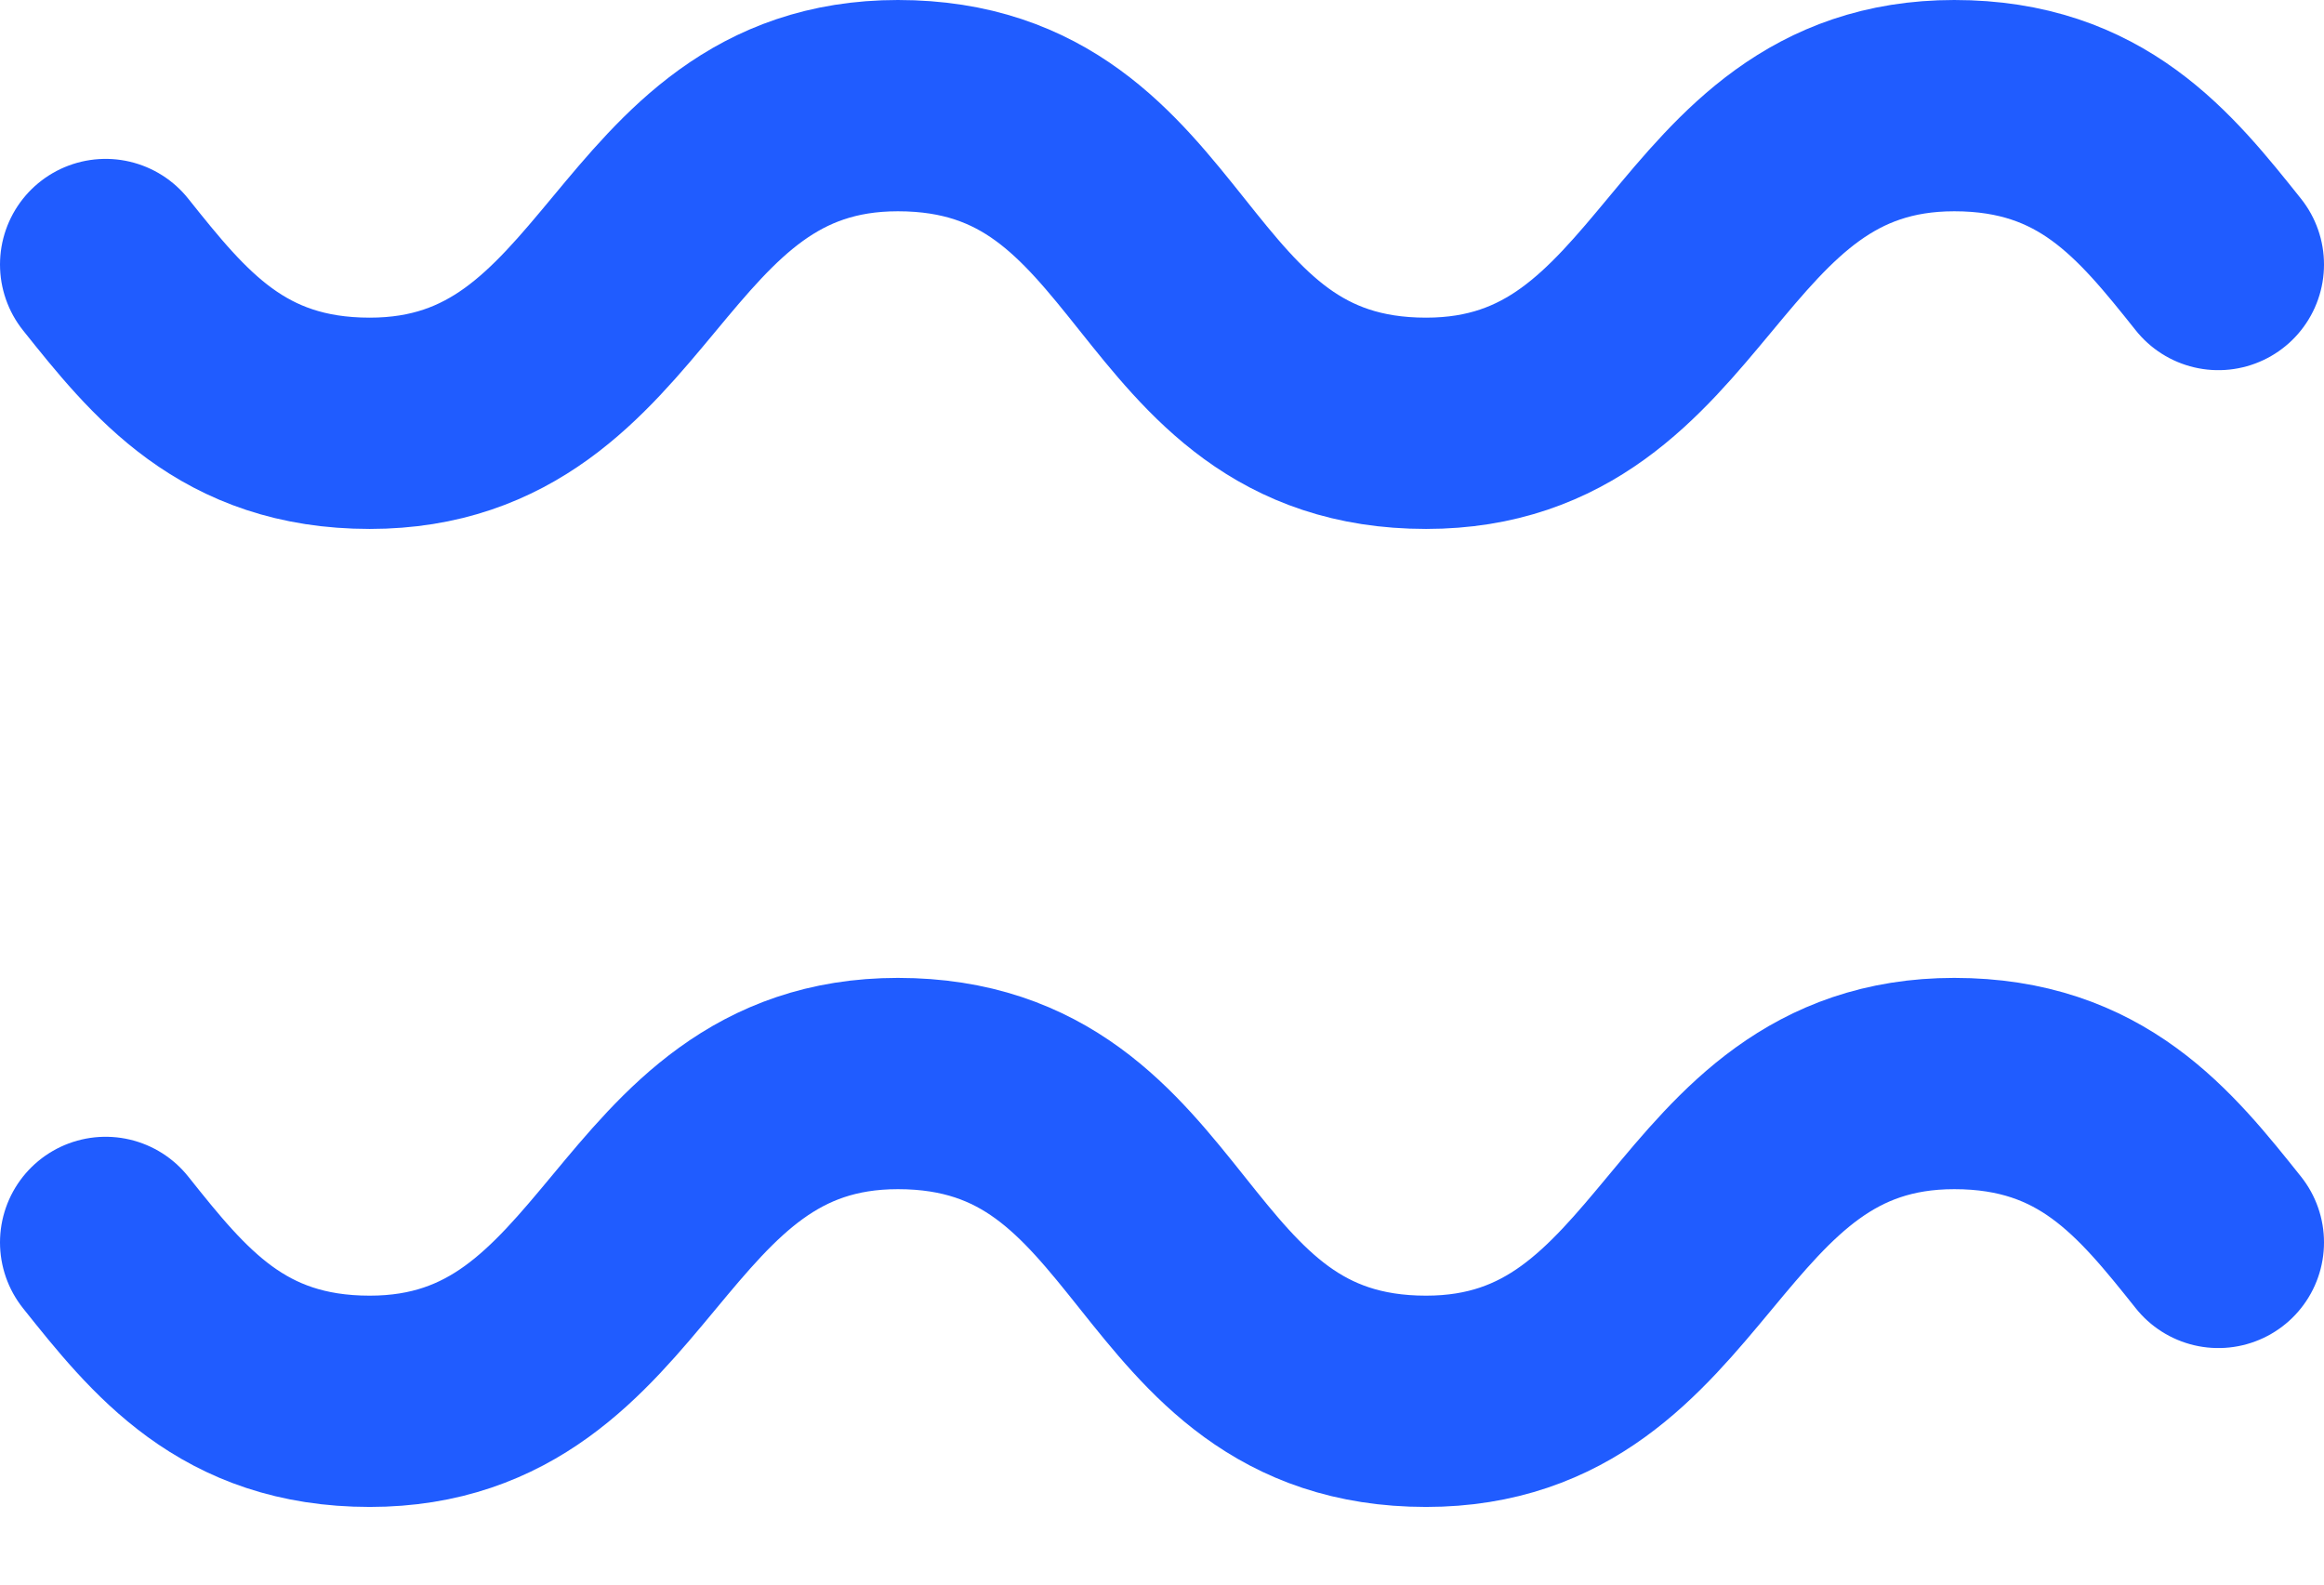
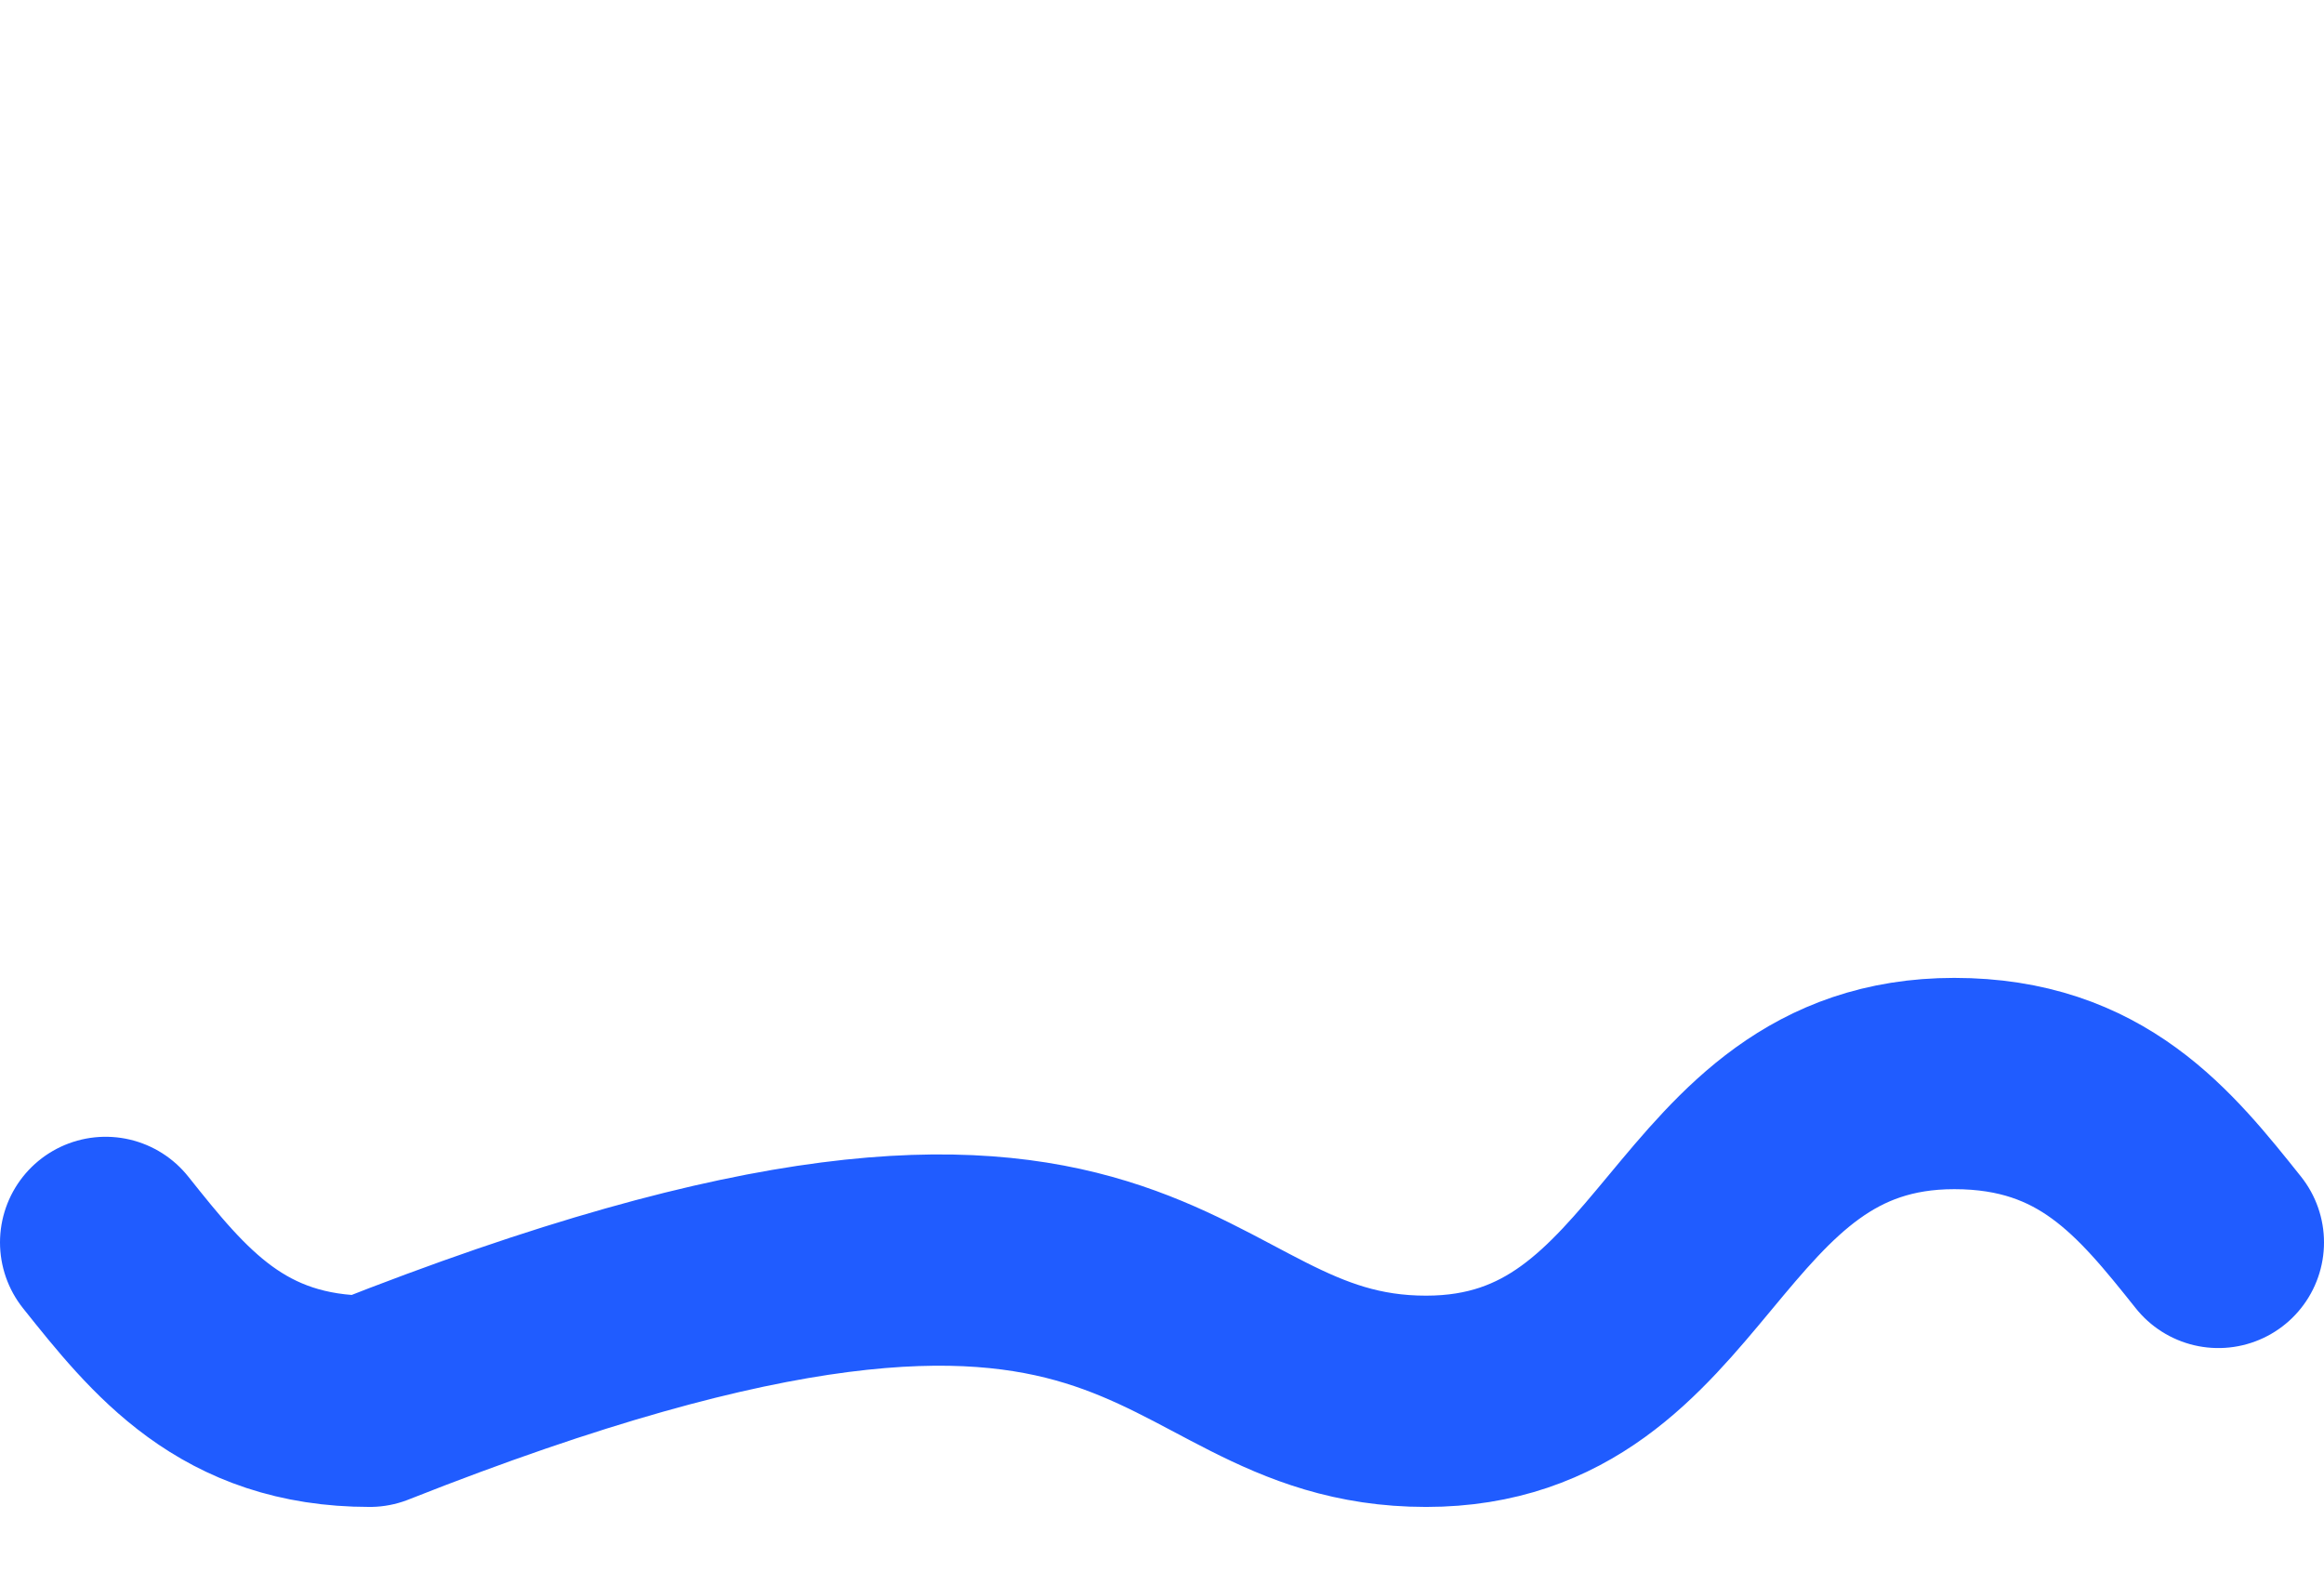
<svg xmlns="http://www.w3.org/2000/svg" width="22" height="15" viewBox="0 0 22 15" fill="none">
-   <path d="M1 2.504C1.6 3.255 2.2 4.007 3.5 4.007C6 4.007 6 1 8.5 1C11.1 1 10.9 4.007 13.5 4.007C16 4.007 16 1 18.5 1C19.8 1 20.4 1.752 21 2.504" stroke="#205CFF" stroke-width="2" stroke-linecap="round" stroke-linejoin="round" />
-   <path d="M1 11.761C1.6 12.513 2.2 13.265 3.5 13.265C6 13.265 6 10.257 8.5 10.257C11.1 10.257 10.9 13.265 13.5 13.265C16 13.265 16 10.257 18.5 10.257C19.8 10.257 20.4 11.009 21 11.761" stroke="#205CFF" stroke-width="2" stroke-linecap="round" stroke-linejoin="round" />
+   <path d="M1 11.761C1.6 12.513 2.2 13.265 3.5 13.265C11.1 10.257 10.9 13.265 13.5 13.265C16 13.265 16 10.257 18.5 10.257C19.8 10.257 20.4 11.009 21 11.761" stroke="#205CFF" stroke-width="2" stroke-linecap="round" stroke-linejoin="round" />
</svg>